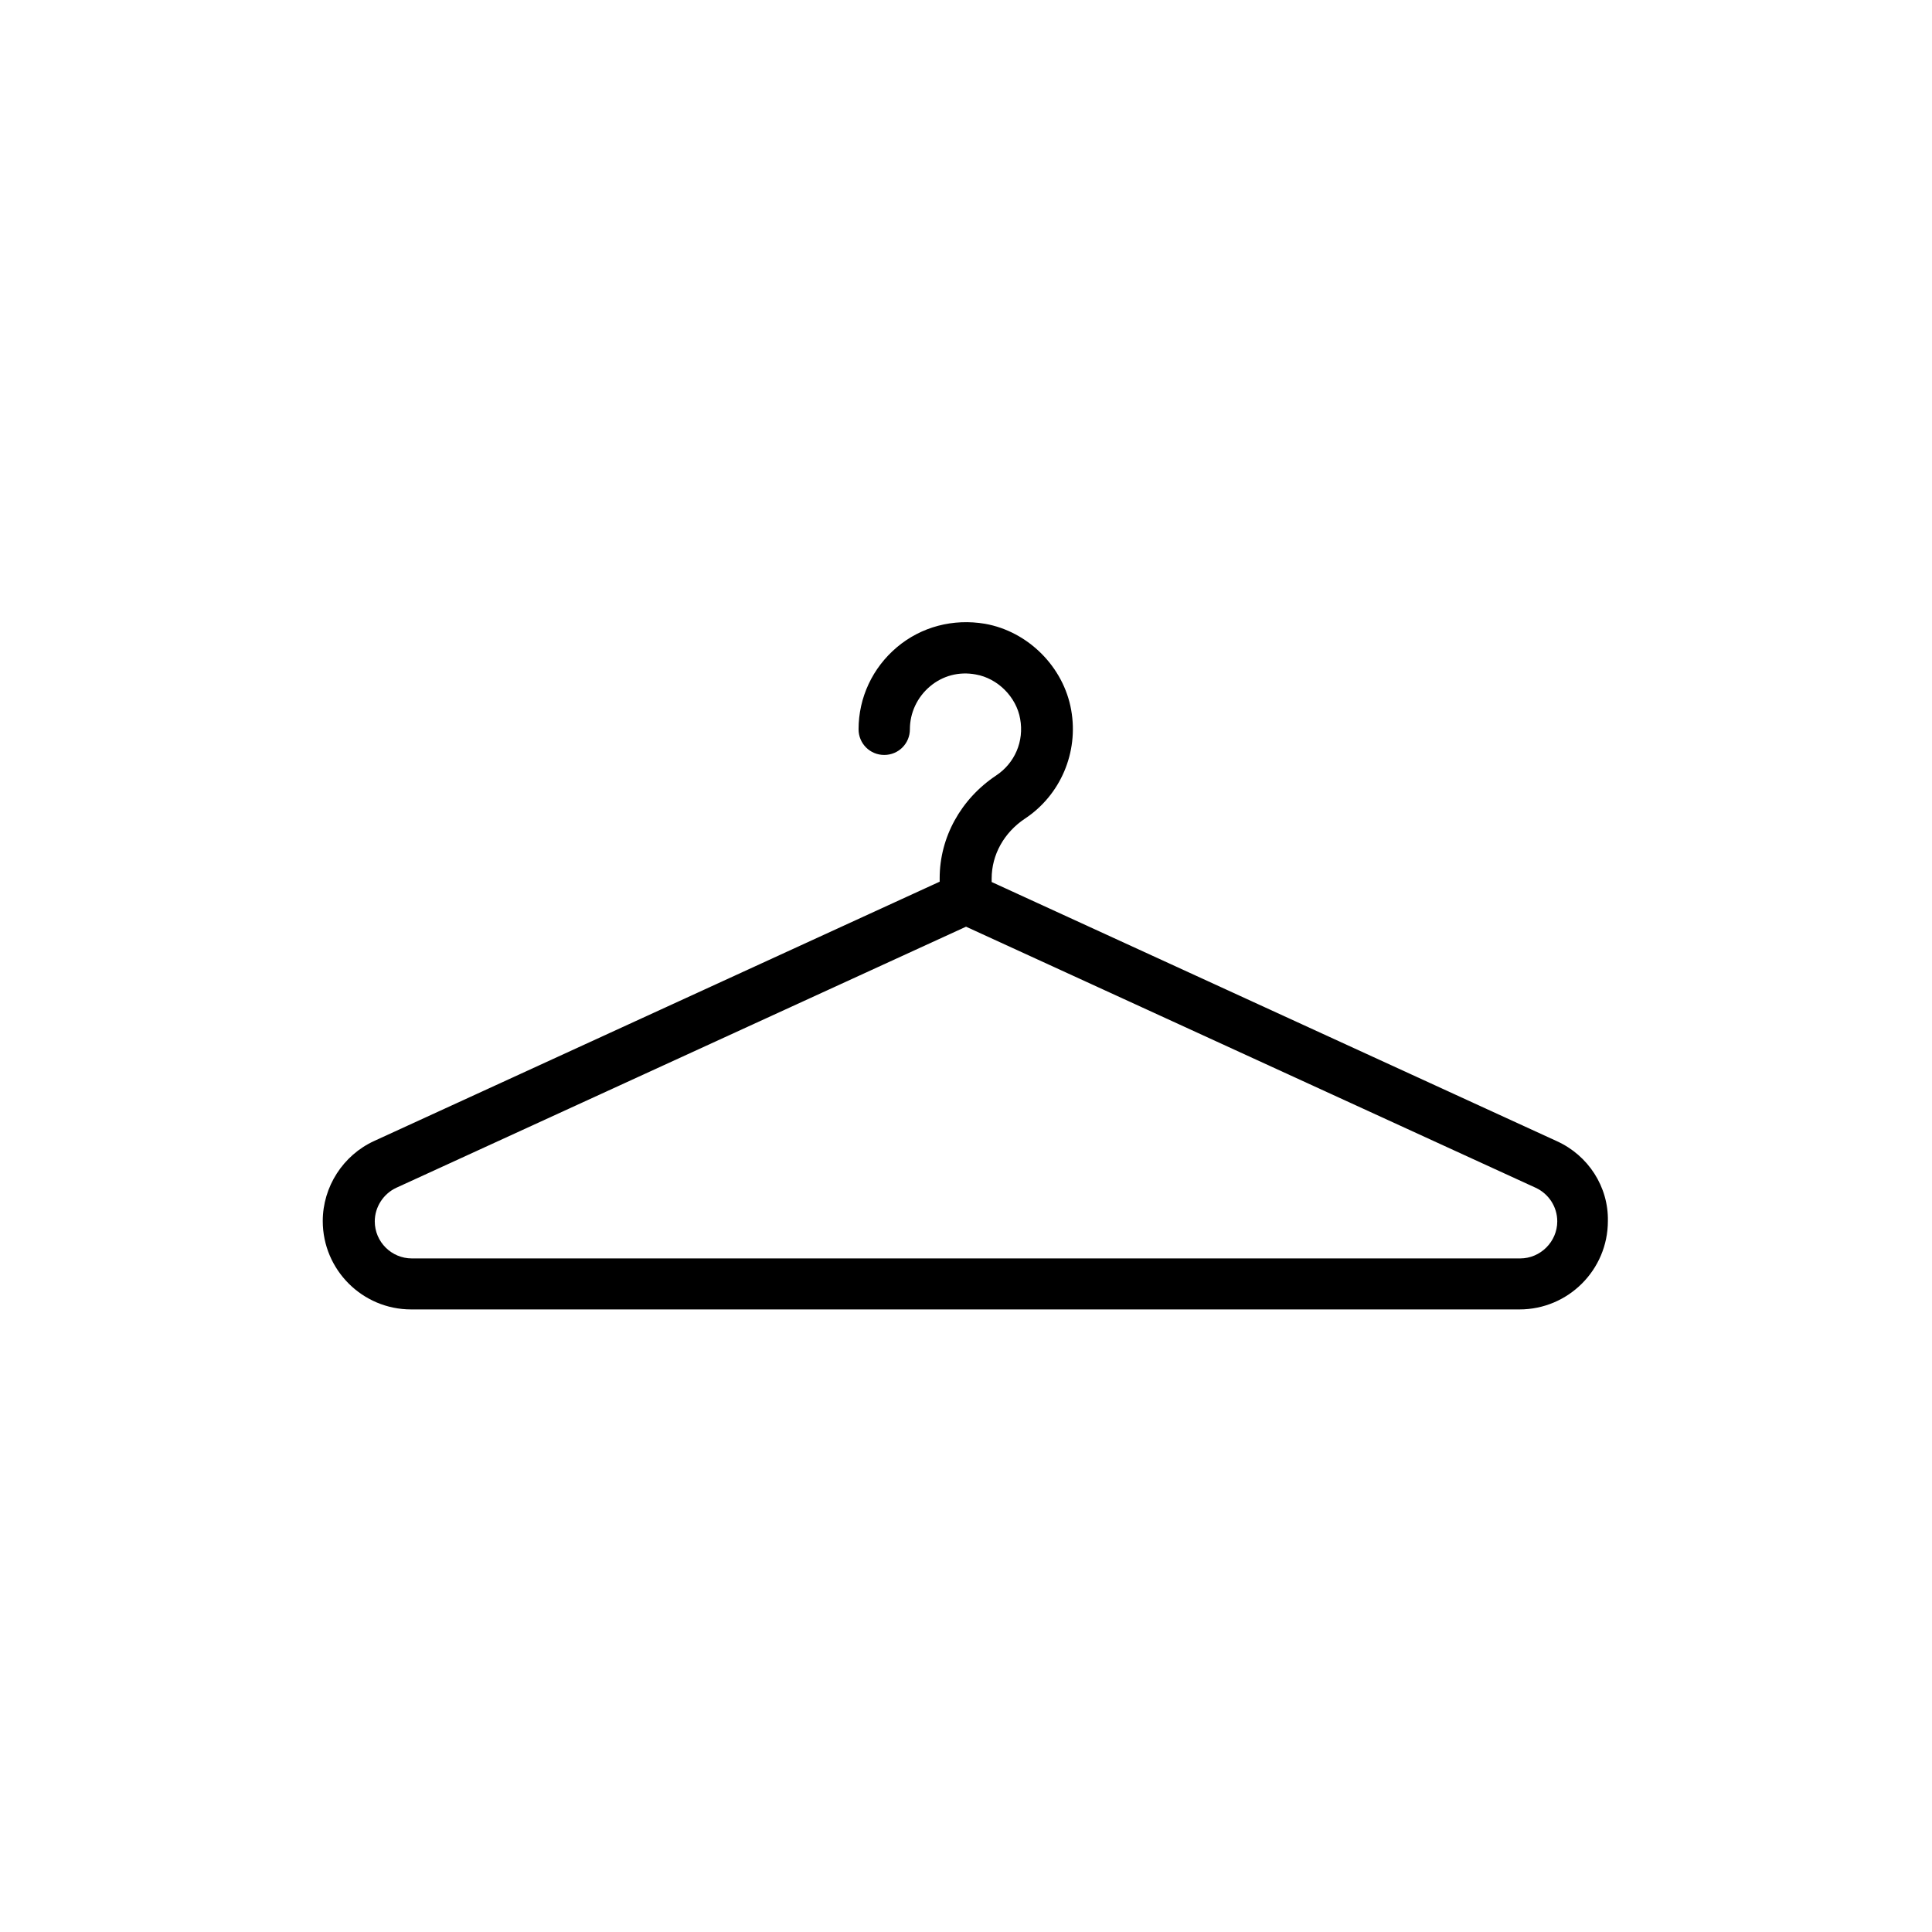
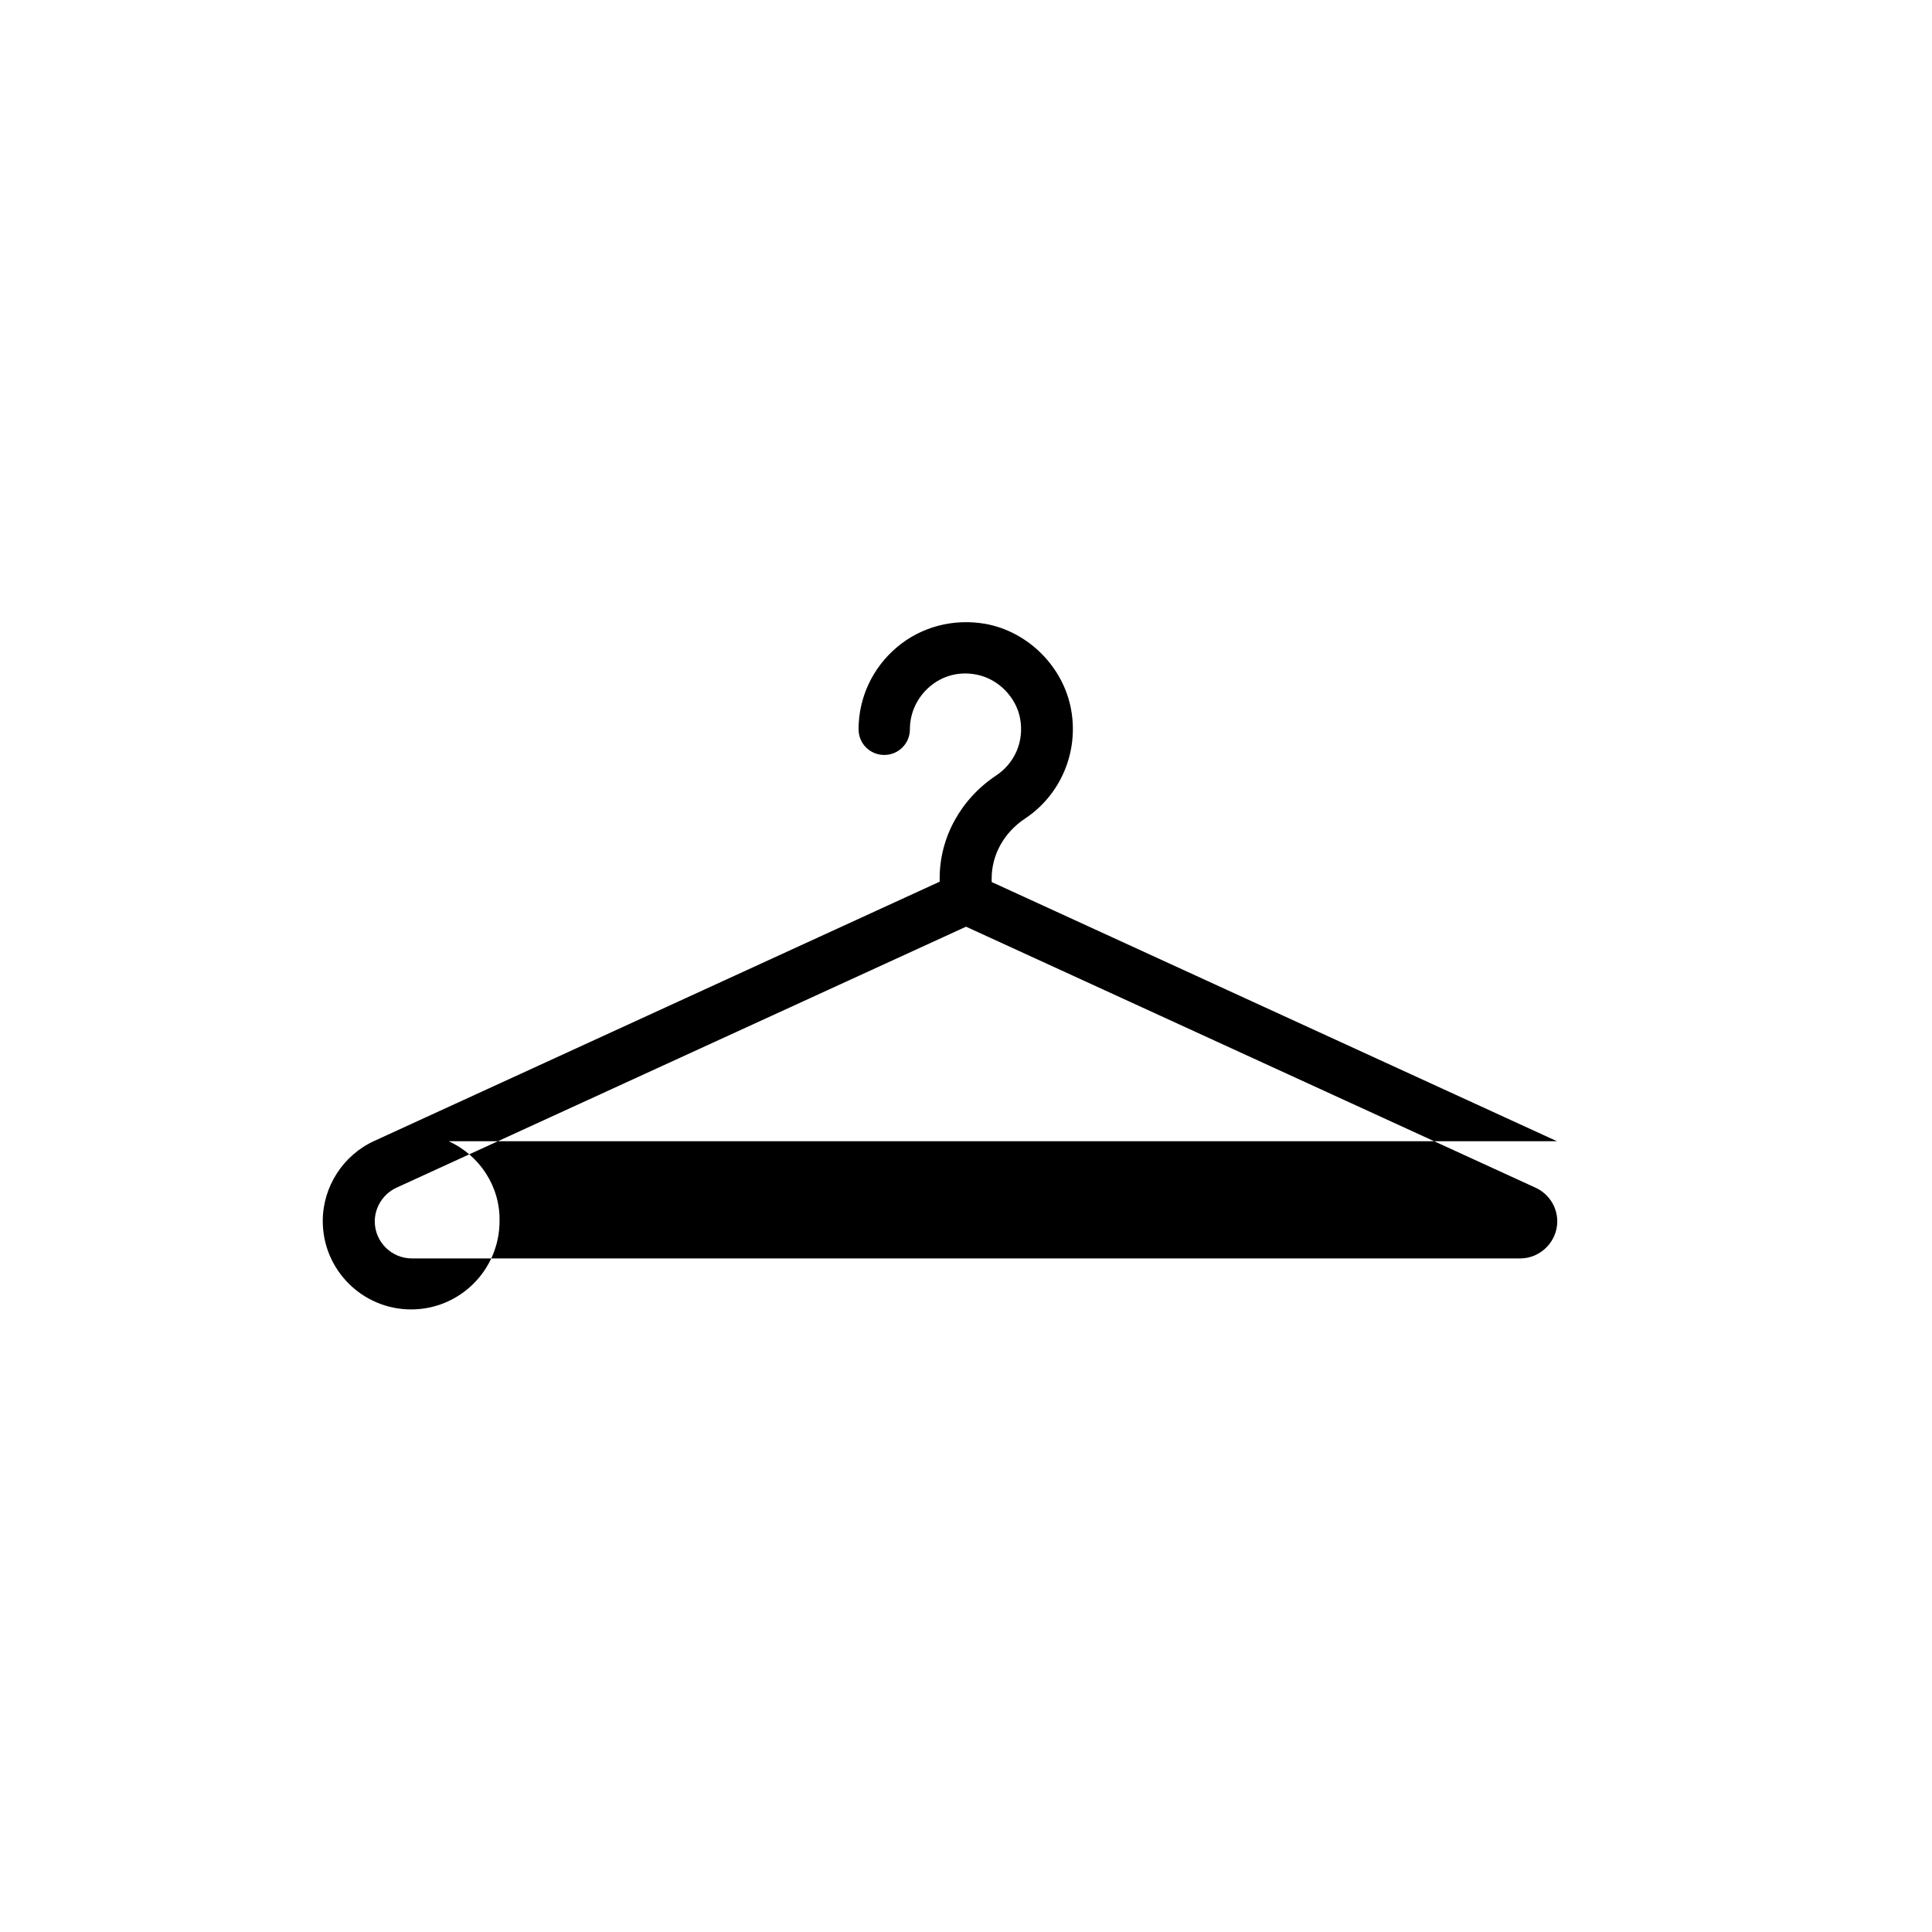
<svg xmlns="http://www.w3.org/2000/svg" fill="#000000" width="800px" height="800px" version="1.1" viewBox="144 144 512 512">
-   <path d="m556.6 446.43-149.8-68.688v-0.922c0-6.297 3.273-12.176 8.816-15.871 9.406-6.215 14.273-17.551 12.258-28.801-2.016-11.418-11.418-20.824-22.84-22.84-8.398-1.426-16.879 0.754-23.344 6.215-6.465 5.457-10.16 13.352-10.16 21.746 0 3.777 3.023 6.801 6.801 6.801s6.801-3.023 6.801-6.801c0-4.367 1.93-8.48 5.289-11.336s7.727-4.031 12.176-3.191c5.793 1.008 10.746 5.961 11.754 11.754 1.09 5.961-1.426 11.754-6.383 15.031-9.32 6.215-14.945 16.375-14.945 27.207v0.922l-149.8 68.688c-8.312 3.777-13.688 12.176-13.688 21.242 0 12.93 10.496 23.426 23.426 23.426h293.72c12.93 0 23.426-10.496 23.426-23.426 0.18-9.066-5.191-17.379-13.508-21.156zm-9.738 31.066h-293.72c-5.375 0-9.824-4.367-9.824-9.824 0-3.777 2.266-7.305 5.711-8.902l150.98-69.188 150.97 69.191c3.441 1.594 5.711 5.039 5.711 8.902 0 5.371-4.449 9.82-9.824 9.82z" />
+   <path d="m556.6 446.43-149.8-68.688v-0.922c0-6.297 3.273-12.176 8.816-15.871 9.406-6.215 14.273-17.551 12.258-28.801-2.016-11.418-11.418-20.824-22.84-22.84-8.398-1.426-16.879 0.754-23.344 6.215-6.465 5.457-10.16 13.352-10.16 21.746 0 3.777 3.023 6.801 6.801 6.801s6.801-3.023 6.801-6.801c0-4.367 1.93-8.48 5.289-11.336s7.727-4.031 12.176-3.191c5.793 1.008 10.746 5.961 11.754 11.754 1.09 5.961-1.426 11.754-6.383 15.031-9.32 6.215-14.945 16.375-14.945 27.207v0.922l-149.8 68.688c-8.312 3.777-13.688 12.176-13.688 21.242 0 12.93 10.496 23.426 23.426 23.426c12.93 0 23.426-10.496 23.426-23.426 0.18-9.066-5.191-17.379-13.508-21.156zm-9.738 31.066h-293.72c-5.375 0-9.824-4.367-9.824-9.824 0-3.777 2.266-7.305 5.711-8.902l150.98-69.188 150.97 69.191c3.441 1.594 5.711 5.039 5.711 8.902 0 5.371-4.449 9.82-9.824 9.82z" />
</svg>